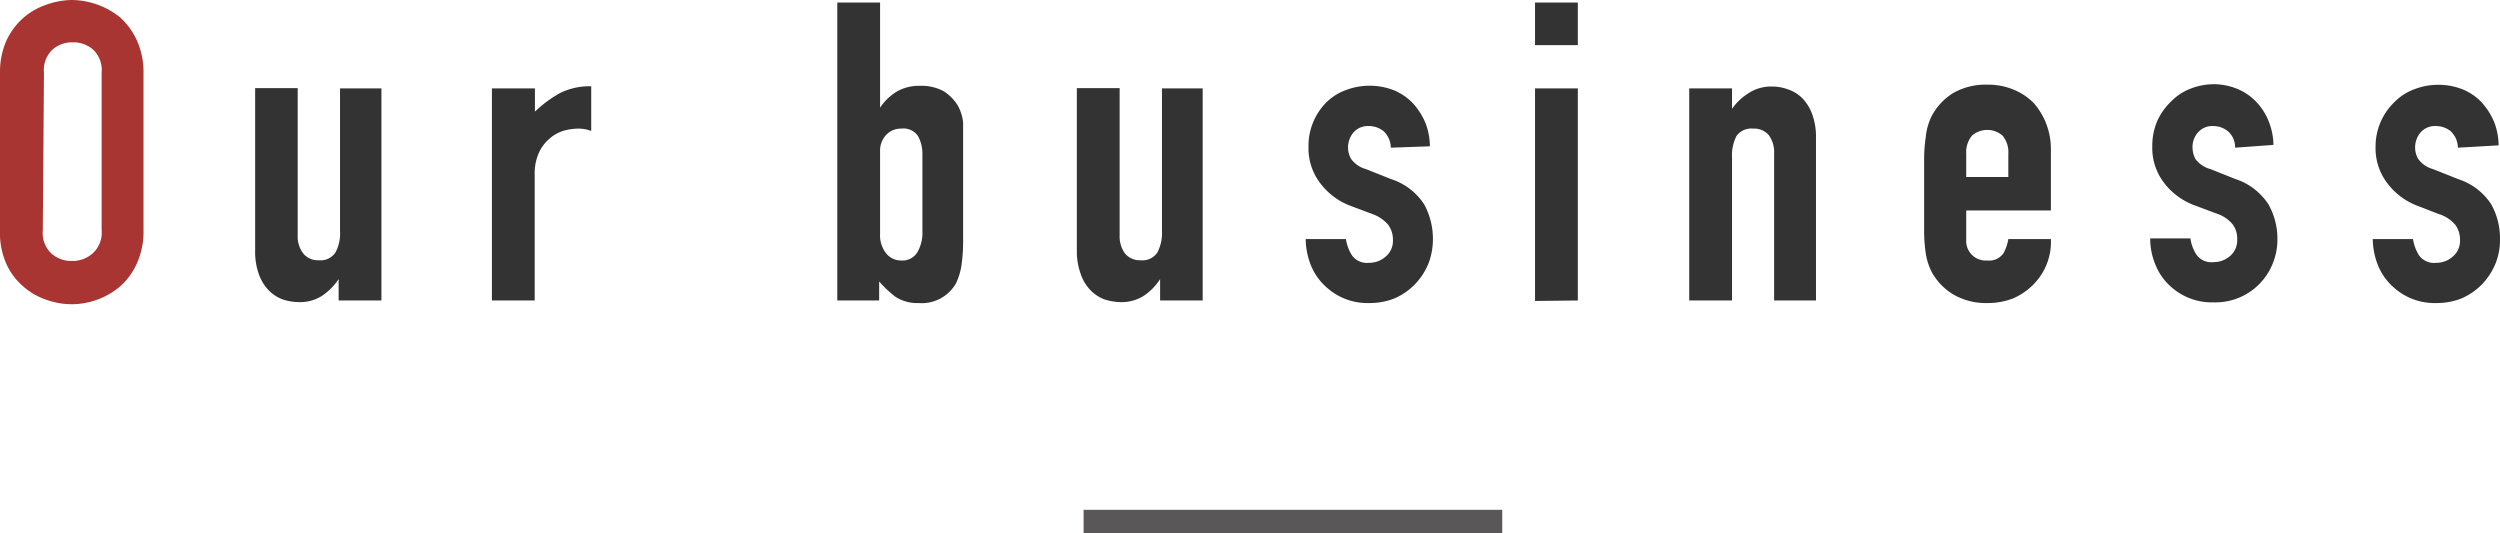
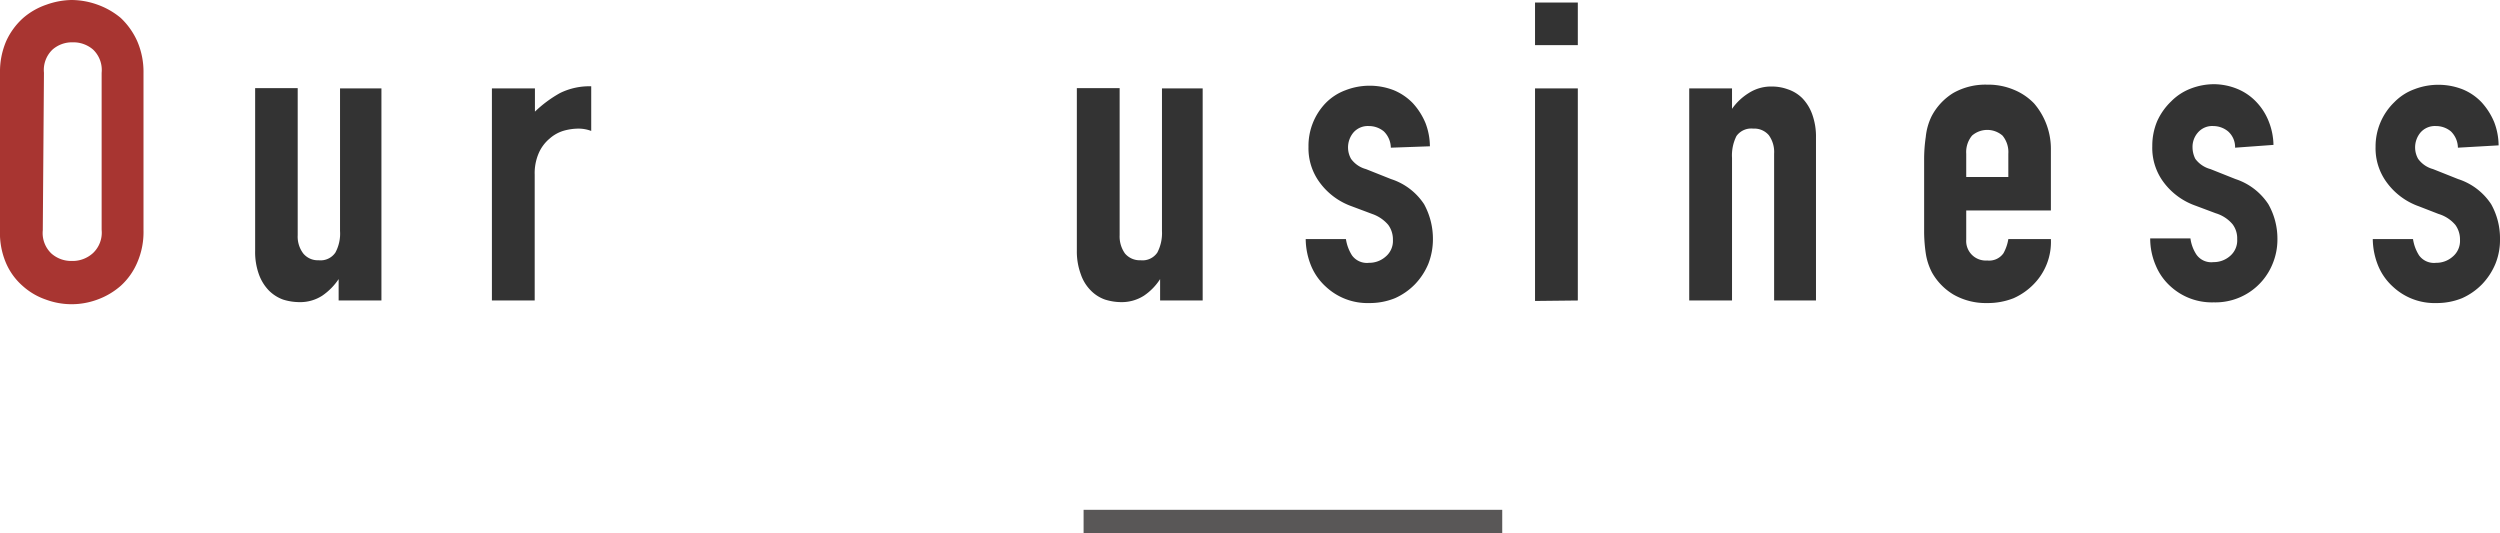
<svg xmlns="http://www.w3.org/2000/svg" viewBox="0 0 107.49 22.92">
  <defs>
    <style>.cls-1{fill:#a83531;}.cls-2{fill:#333;}.cls-3{fill:none;stroke:#595757;stroke-miterlimit:10;}</style>
  </defs>
  <g id="レイヤー_2" data-name="レイヤー 2">
    <g id="レイヤー_2-2" data-name="レイヤー 2">
      <path class="cls-1" d="M0,3.13A3.32,3.32,0,0,1,.27,1.76,3,3,0,0,1,1,.77,3,3,0,0,1,2,.2,3.34,3.34,0,0,1,3.08,0,3.34,3.34,0,0,1,4.19.2a3.27,3.27,0,0,1,1,.57,3.13,3.13,0,0,1,.71,1,3.32,3.32,0,0,1,.27,1.37V9.9a3.28,3.28,0,0,1-.27,1.39,2.86,2.86,0,0,1-.71,1,3.14,3.14,0,0,1-1,.59,3.18,3.18,0,0,1-2.22,0,2.89,2.89,0,0,1-1-.59,2.75,2.75,0,0,1-.72-1A3.28,3.28,0,0,1,0,9.9ZM1.84,9.9a1.21,1.21,0,0,0,.37,1,1.28,1.28,0,0,0,.87.32A1.3,1.3,0,0,0,4,10.88a1.21,1.21,0,0,0,.37-1V3.13a1.21,1.21,0,0,0-.37-1,1.29,1.29,0,0,0-.87-.31,1.27,1.27,0,0,0-.87.31,1.21,1.21,0,0,0-.37,1Z" />
      <path class="cls-2" d="M16.4,3.8v9.12H14.56V12h0a2.63,2.63,0,0,1-.7.71,1.74,1.74,0,0,1-1,.28,2.37,2.37,0,0,1-.69-.11,1.67,1.67,0,0,1-.61-.39,1.94,1.94,0,0,1-.43-.7,2.82,2.82,0,0,1-.16-1v-7h1.83v6.32a1.2,1.2,0,0,0,.24.79.81.81,0,0,0,.66.29.77.77,0,0,0,.72-.33,1.71,1.71,0,0,0,.2-.93V3.8Z" />
      <path class="cls-2" d="M21.15,12.92V3.8H23v1A5.23,5.23,0,0,1,24.08,4a2.86,2.86,0,0,1,1.34-.29V5.63a1.54,1.54,0,0,0-.56-.1,2.38,2.38,0,0,0-.62.09,1.6,1.6,0,0,0-.61.34,1.7,1.7,0,0,0-.46.61,2.16,2.16,0,0,0-.18.94v5.41Z" />
-       <path class="cls-2" d="M36,12.92V.11h1.84V4.63h0a2.31,2.31,0,0,1,.73-.7,1.94,1.94,0,0,1,1-.24,2,2,0,0,1,1,.23,1.91,1.91,0,0,1,.6.6,1.84,1.84,0,0,1,.24.75c0,.32,0,.8,0,1.46v3.48a7.72,7.72,0,0,1-.07,1.2,2.84,2.84,0,0,1-.23.76,1.69,1.69,0,0,1-1.61.86,1.72,1.72,0,0,1-1-.27,4.75,4.75,0,0,1-.7-.66v.82Zm3.66-6.31a1.56,1.56,0,0,0-.19-.76.75.75,0,0,0-.71-.32.87.87,0,0,0-.66.27,1,1,0,0,0-.26.72v3.54a1.25,1.25,0,0,0,.25.82.82.82,0,0,0,.67.32.74.74,0,0,0,.68-.35,1.66,1.66,0,0,0,.22-.9Z" />
      <path class="cls-2" d="M51.71,3.8v9.12H49.88V12h0a2.46,2.46,0,0,1-.69.71,1.77,1.77,0,0,1-1,.28,2.35,2.35,0,0,1-.68-.11,1.59,1.59,0,0,1-.61-.39,1.81,1.81,0,0,1-.43-.7,2.81,2.81,0,0,1-.17-1v-7h1.84v6.32a1.26,1.26,0,0,0,.23.79.83.83,0,0,0,.67.29.77.77,0,0,0,.72-.33,1.81,1.81,0,0,0,.2-.93V3.8Z" />
      <path class="cls-2" d="M59.8,6.35a1,1,0,0,0-.3-.7,1,1,0,0,0-.64-.23.82.82,0,0,0-.67.28,1,1,0,0,0-.23.64,1,1,0,0,0,.13.49,1.16,1.16,0,0,0,.64.44l1.08.43a2.68,2.68,0,0,1,1.42,1.08,3.1,3.1,0,0,1,.38,1.5,2.91,2.91,0,0,1-.2,1.07,2.85,2.85,0,0,1-.57.87,2.77,2.77,0,0,1-.86.6,2.87,2.87,0,0,1-1.1.21,2.62,2.62,0,0,1-1.87-.7,2.5,2.5,0,0,1-.62-.86,3.11,3.11,0,0,1-.25-1.19h1.73a1.8,1.8,0,0,0,.26.7.79.79,0,0,0,.73.32,1.06,1.06,0,0,0,.71-.26.88.88,0,0,0,.32-.73,1.06,1.06,0,0,0-.2-.64A1.58,1.58,0,0,0,59,9.2l-.88-.33a2.91,2.91,0,0,1-1.36-1,2.47,2.47,0,0,1-.5-1.56A2.65,2.65,0,0,1,57,4.43a2.31,2.31,0,0,1,.85-.55,2.87,2.87,0,0,1,2.08,0,2.44,2.44,0,0,1,.82.56,2.94,2.94,0,0,1,.54.85,2.84,2.84,0,0,1,.19,1Z" />
      <path class="cls-2" d="M66,1.94V.11h1.84V1.94Zm0,11V3.8h1.84v9.12Z" />
      <path class="cls-2" d="M72.63,12.92V3.8h1.84v.88h0A2.46,2.46,0,0,1,75.19,4a1.77,1.77,0,0,1,1-.28,2,2,0,0,1,.68.12,1.6,1.6,0,0,1,.62.38,1.94,1.94,0,0,1,.43.7,2.82,2.82,0,0,1,.16,1v7H76.28V6.61a1.23,1.23,0,0,0-.23-.8.82.82,0,0,0-.67-.28.78.78,0,0,0-.72.32,1.86,1.86,0,0,0-.19.94v6.13Z" />
      <path class="cls-2" d="M88.18,9.05H84.54V10.3a.84.84,0,0,0,.9.9.75.75,0,0,0,.7-.31,1.85,1.85,0,0,0,.21-.61h1.83a2.59,2.59,0,0,1-.74,1.94,2.77,2.77,0,0,1-.86.6,3,3,0,0,1-1.14.21A2.8,2.8,0,0,1,84,12.67a2.57,2.57,0,0,1-.93-.95,2.61,2.61,0,0,1-.27-.83,6.5,6.5,0,0,1-.07-1v-3a6.58,6.58,0,0,1,.07-1A2.61,2.61,0,0,1,83.05,5a2.57,2.57,0,0,1,.93-1,2.8,2.8,0,0,1,1.46-.36,2.84,2.84,0,0,1,1.15.22,2.53,2.53,0,0,1,.87.59,3,3,0,0,1,.72,2ZM84.54,7.61h1.81v-1a1.11,1.11,0,0,0-.25-.78,1,1,0,0,0-1.31,0,1.11,1.11,0,0,0-.25.78Z" />
      <path class="cls-2" d="M96.1,6.35a.9.9,0,0,0-.3-.7,1,1,0,0,0-.63-.23.81.81,0,0,0-.67.28.93.93,0,0,0-.23.64,1.11,1.11,0,0,0,.12.49,1.19,1.19,0,0,0,.65.44l1.08.43a2.69,2.69,0,0,1,1.41,1.08,3,3,0,0,1,.39,1.5,2.72,2.72,0,0,1-.21,1.07A2.65,2.65,0,0,1,95.18,13a2.63,2.63,0,0,1-1.87-.7,2.48,2.48,0,0,1-.61-.86,2.93,2.93,0,0,1-.25-1.19h1.73a1.66,1.66,0,0,0,.26.7.78.78,0,0,0,.73.32,1.06,1.06,0,0,0,.71-.26.88.88,0,0,0,.31-.73,1,1,0,0,0-.2-.64,1.52,1.52,0,0,0-.72-.47l-.88-.33a2.91,2.91,0,0,1-1.36-1,2.46,2.46,0,0,1-.49-1.56,2.72,2.72,0,0,1,.21-1.07,2.73,2.73,0,0,1,.6-.85,2.36,2.36,0,0,1,.84-.55,2.8,2.8,0,0,1,1-.19,2.7,2.7,0,0,1,1,.2,2.35,2.35,0,0,1,.82.56,2.57,2.57,0,0,1,.54.85,2.84,2.84,0,0,1,.2,1Z" />
      <path class="cls-2" d="M105.68,6.35a1,1,0,0,0-.3-.7,1,1,0,0,0-.64-.23.82.82,0,0,0-.67.28,1,1,0,0,0-.23.64,1,1,0,0,0,.13.49,1.16,1.16,0,0,0,.64.44l1.08.43a2.68,2.68,0,0,1,1.42,1.08,3,3,0,0,1,.38,1.5,2.72,2.72,0,0,1-.2,1.07,2.85,2.85,0,0,1-.57.87,2.77,2.77,0,0,1-.86.6,2.87,2.87,0,0,1-1.1.21,2.62,2.62,0,0,1-1.87-.7,2.5,2.5,0,0,1-.62-.86,3.11,3.11,0,0,1-.25-1.19h1.73a1.8,1.8,0,0,0,.26.7.79.79,0,0,0,.73.32,1.06,1.06,0,0,0,.71-.26.88.88,0,0,0,.32-.73,1.06,1.06,0,0,0-.2-.64,1.52,1.52,0,0,0-.72-.47L104,8.87a2.91,2.91,0,0,1-1.36-1,2.47,2.47,0,0,1-.5-1.56,2.65,2.65,0,0,1,.81-1.92,2.31,2.31,0,0,1,.85-.55,2.87,2.87,0,0,1,2.08,0,2.35,2.35,0,0,1,.82.56,2.94,2.94,0,0,1,.54.85,2.84,2.84,0,0,1,.19,1Z" />
      <line class="cls-3" x1="46.59" y1="22.42" x2="64.59" y2="22.42" />
    </g>
  </g>
</svg>